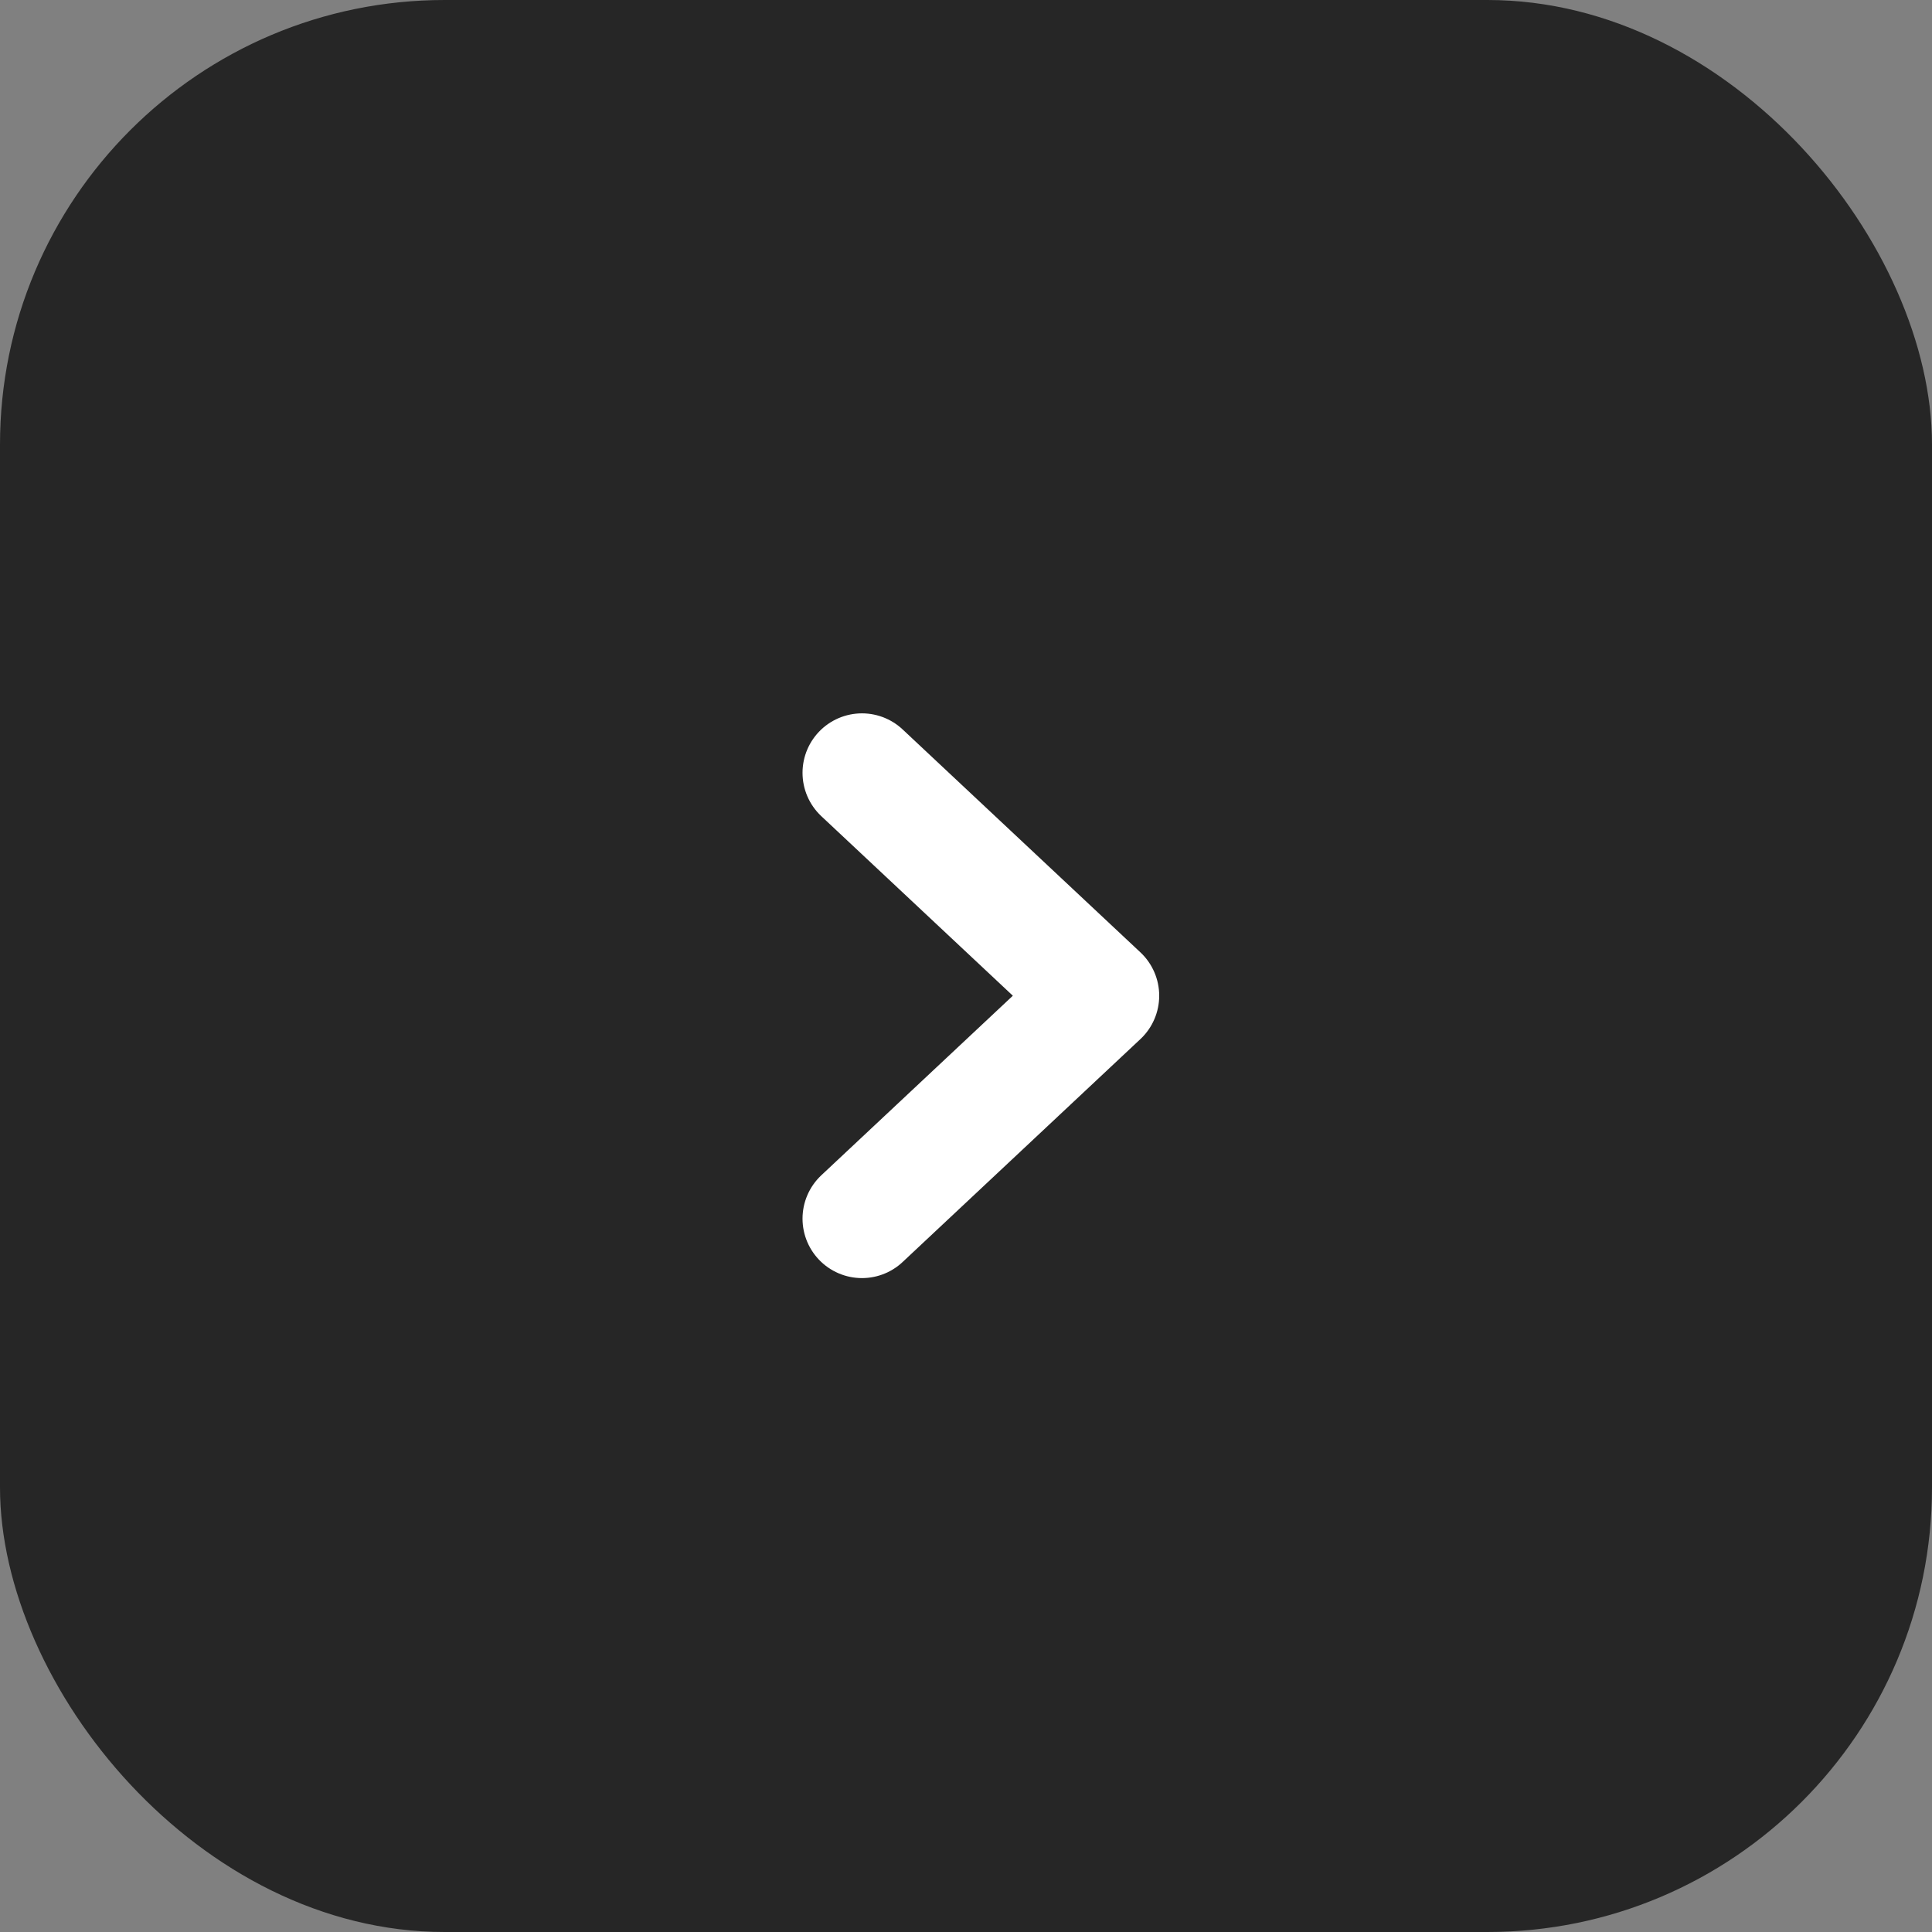
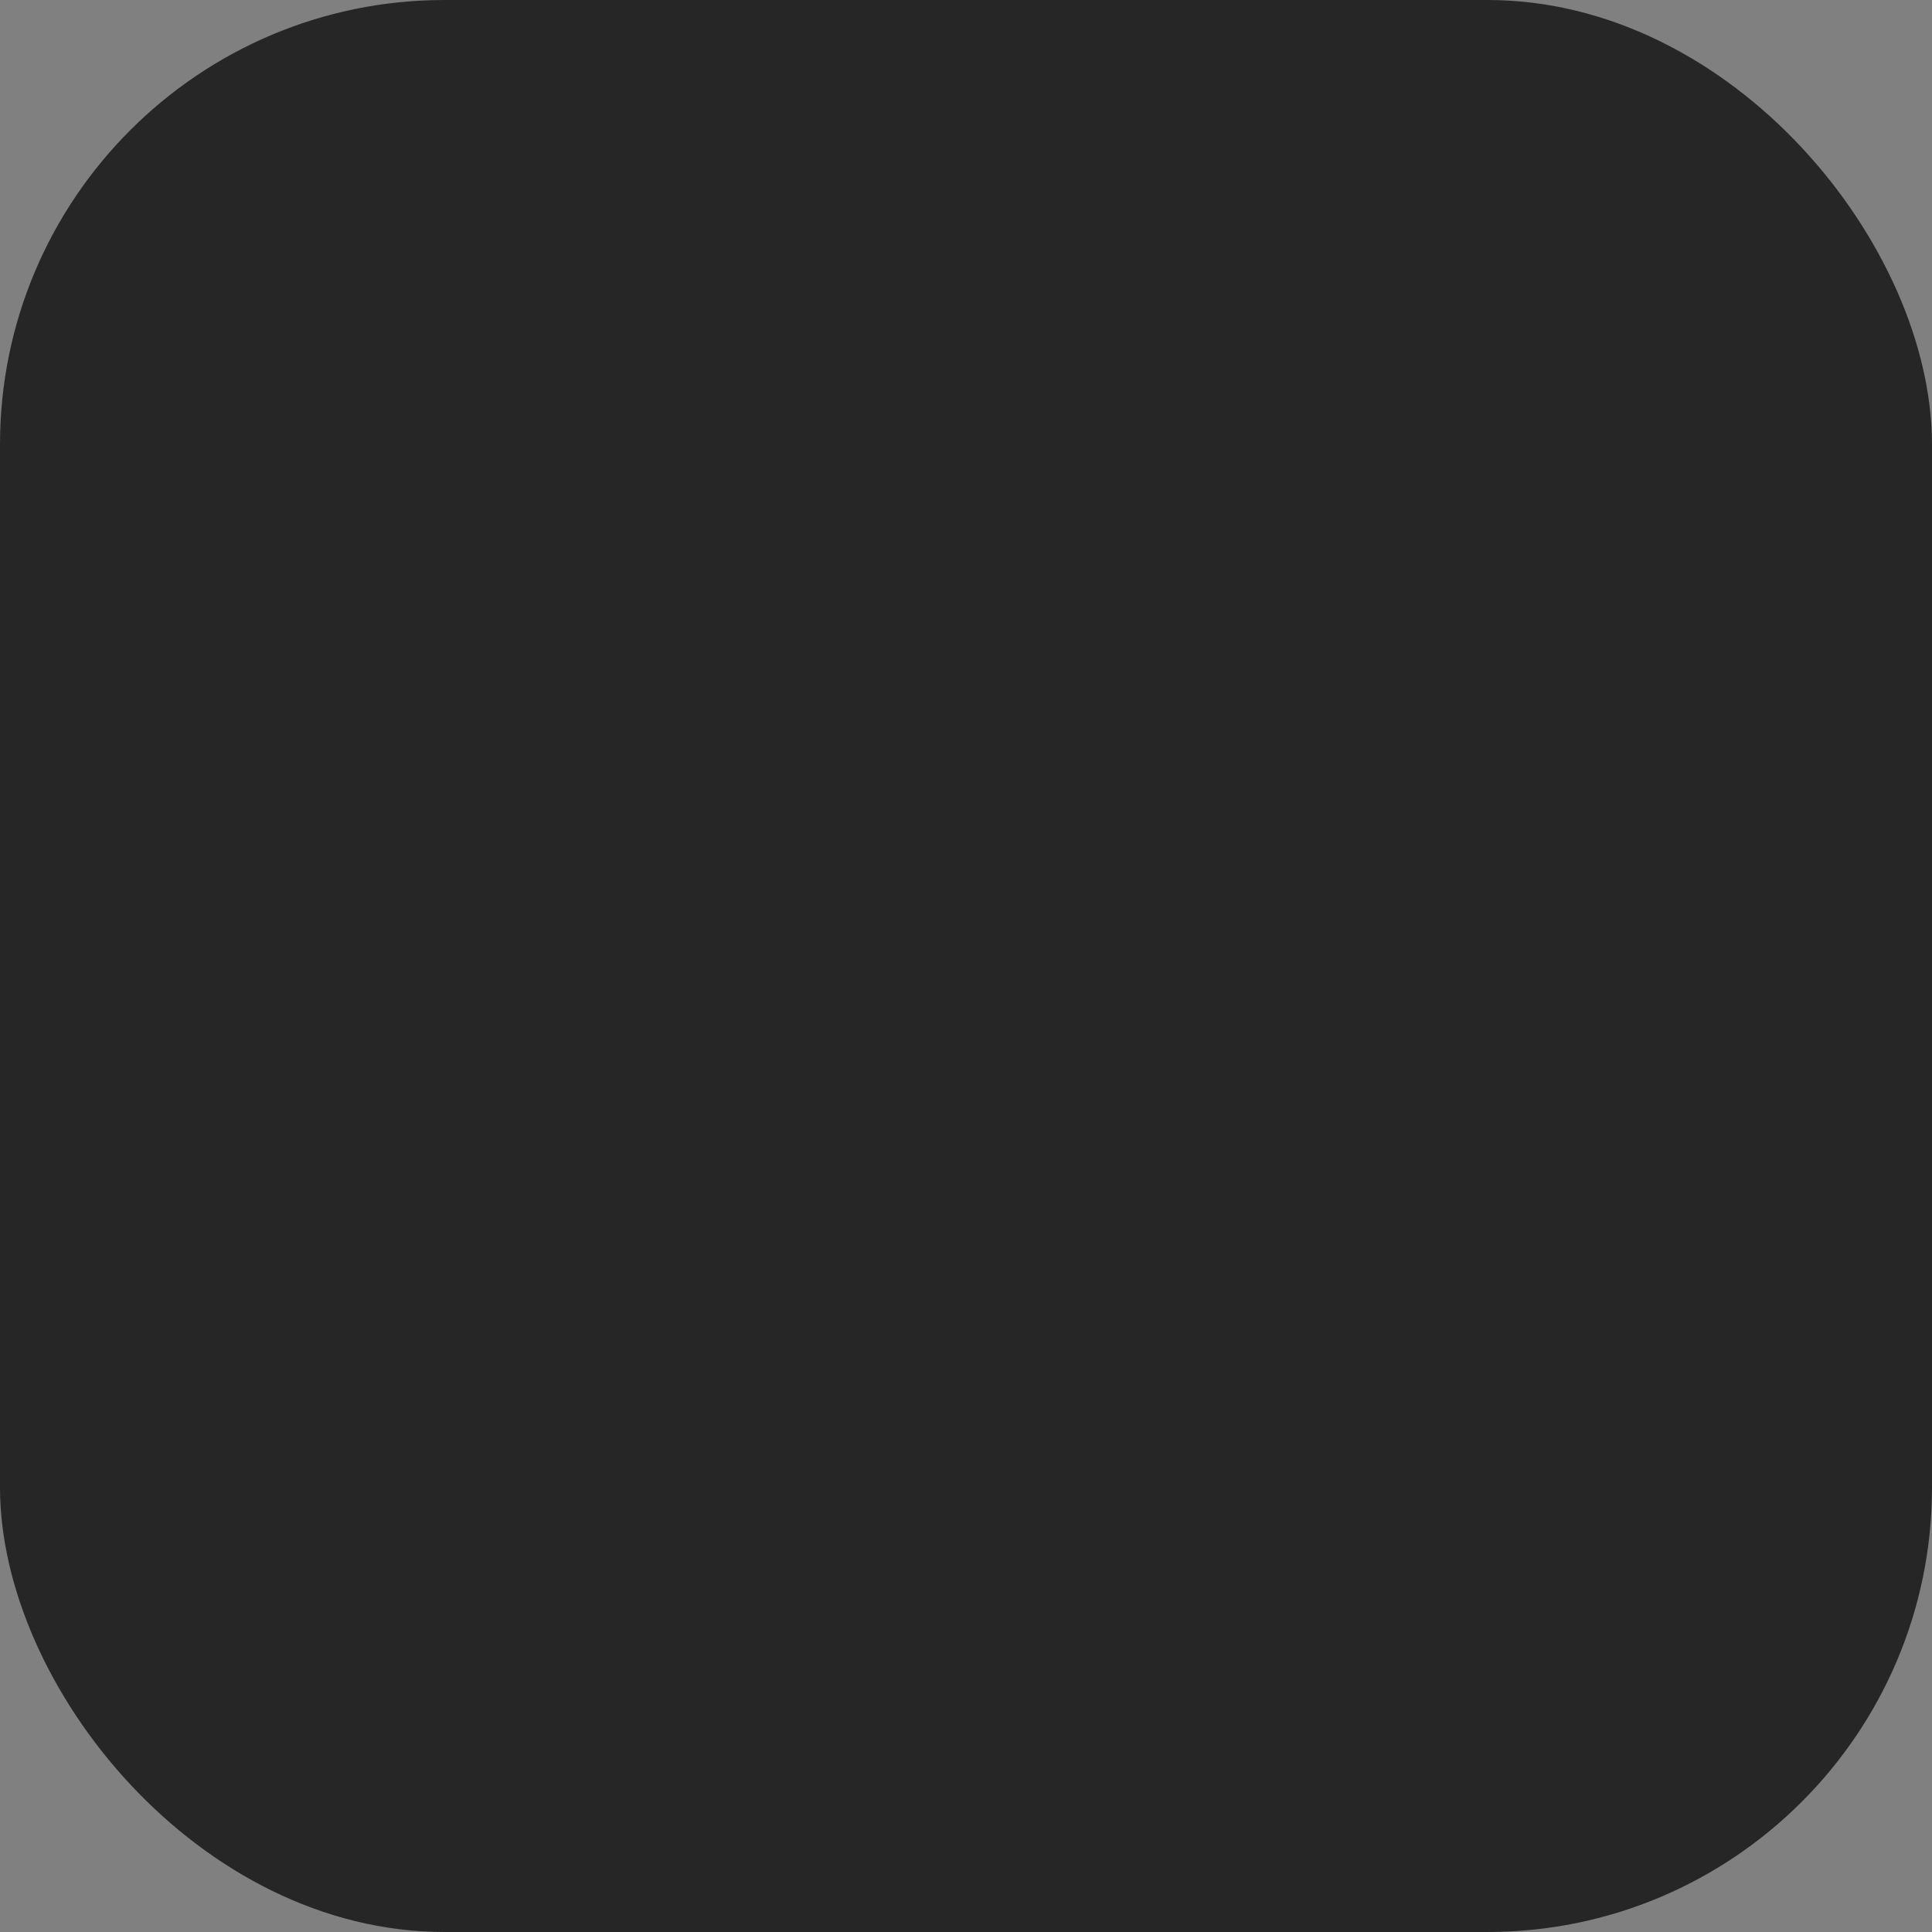
<svg xmlns="http://www.w3.org/2000/svg" width="65" height="65" viewBox="0 0 65 65" fill="none">
  <rect x="0" y="0" width="65" height="65" fill="#808080" stroke="none" />
  <rect width="65" height="65" rx="14.958" fill="#262626" />
-   <path d="M29 41L37 33.5L29 26" stroke="white" stroke-width="4" stroke-linecap="round" stroke-linejoin="round" />
</svg>